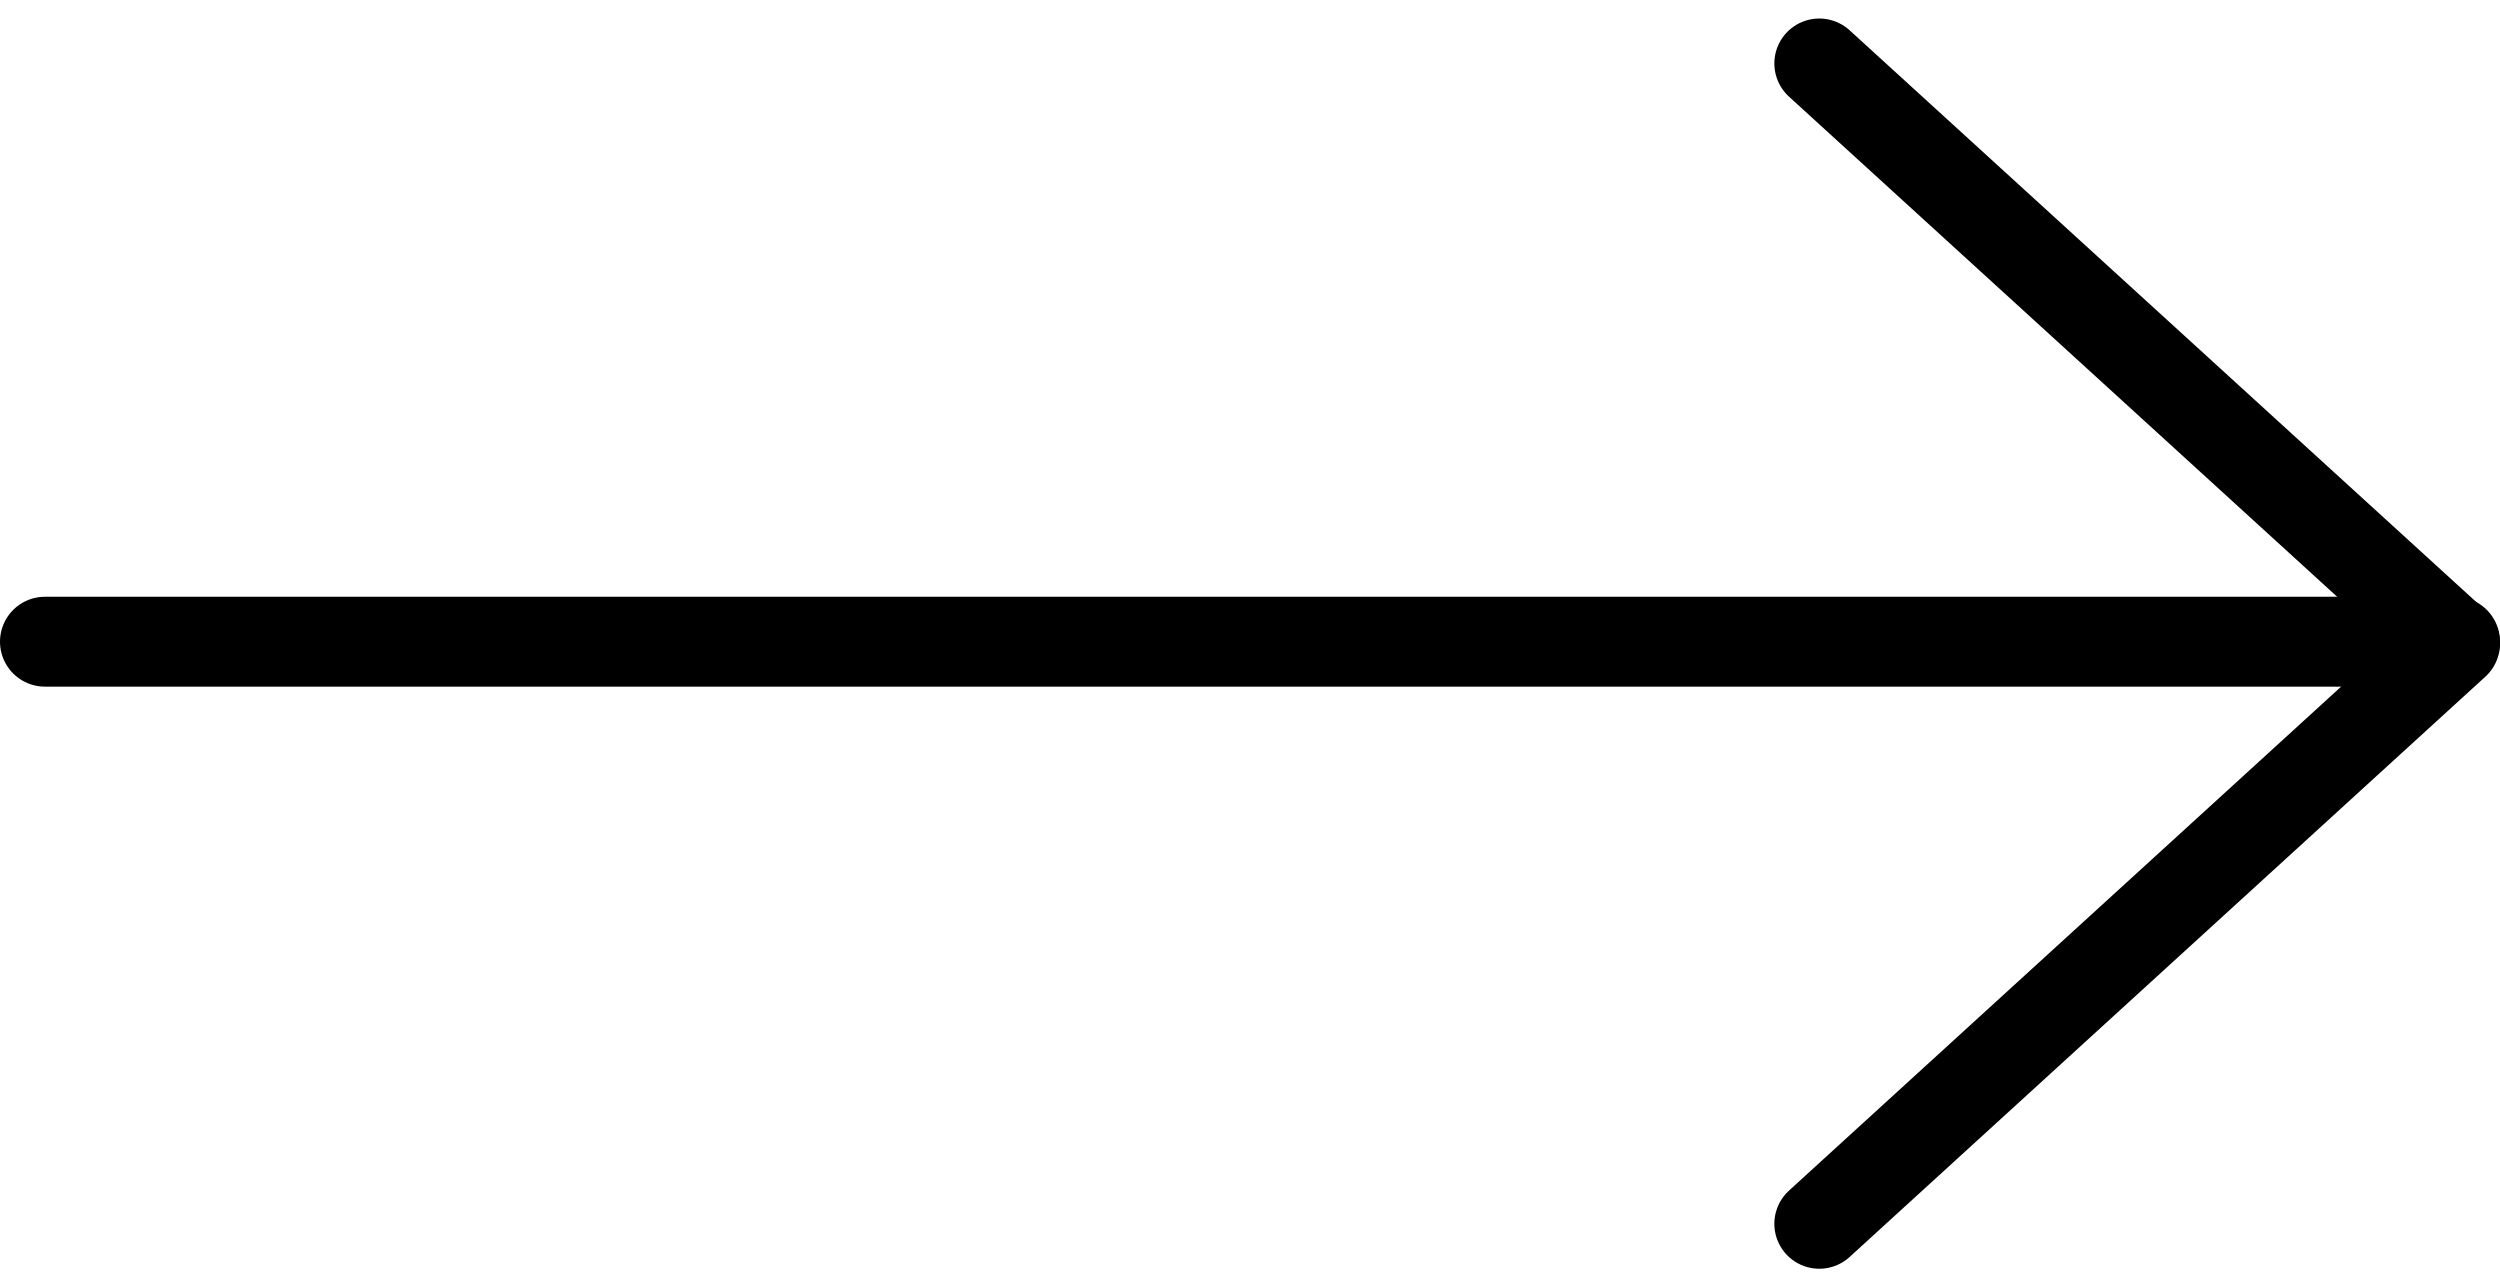
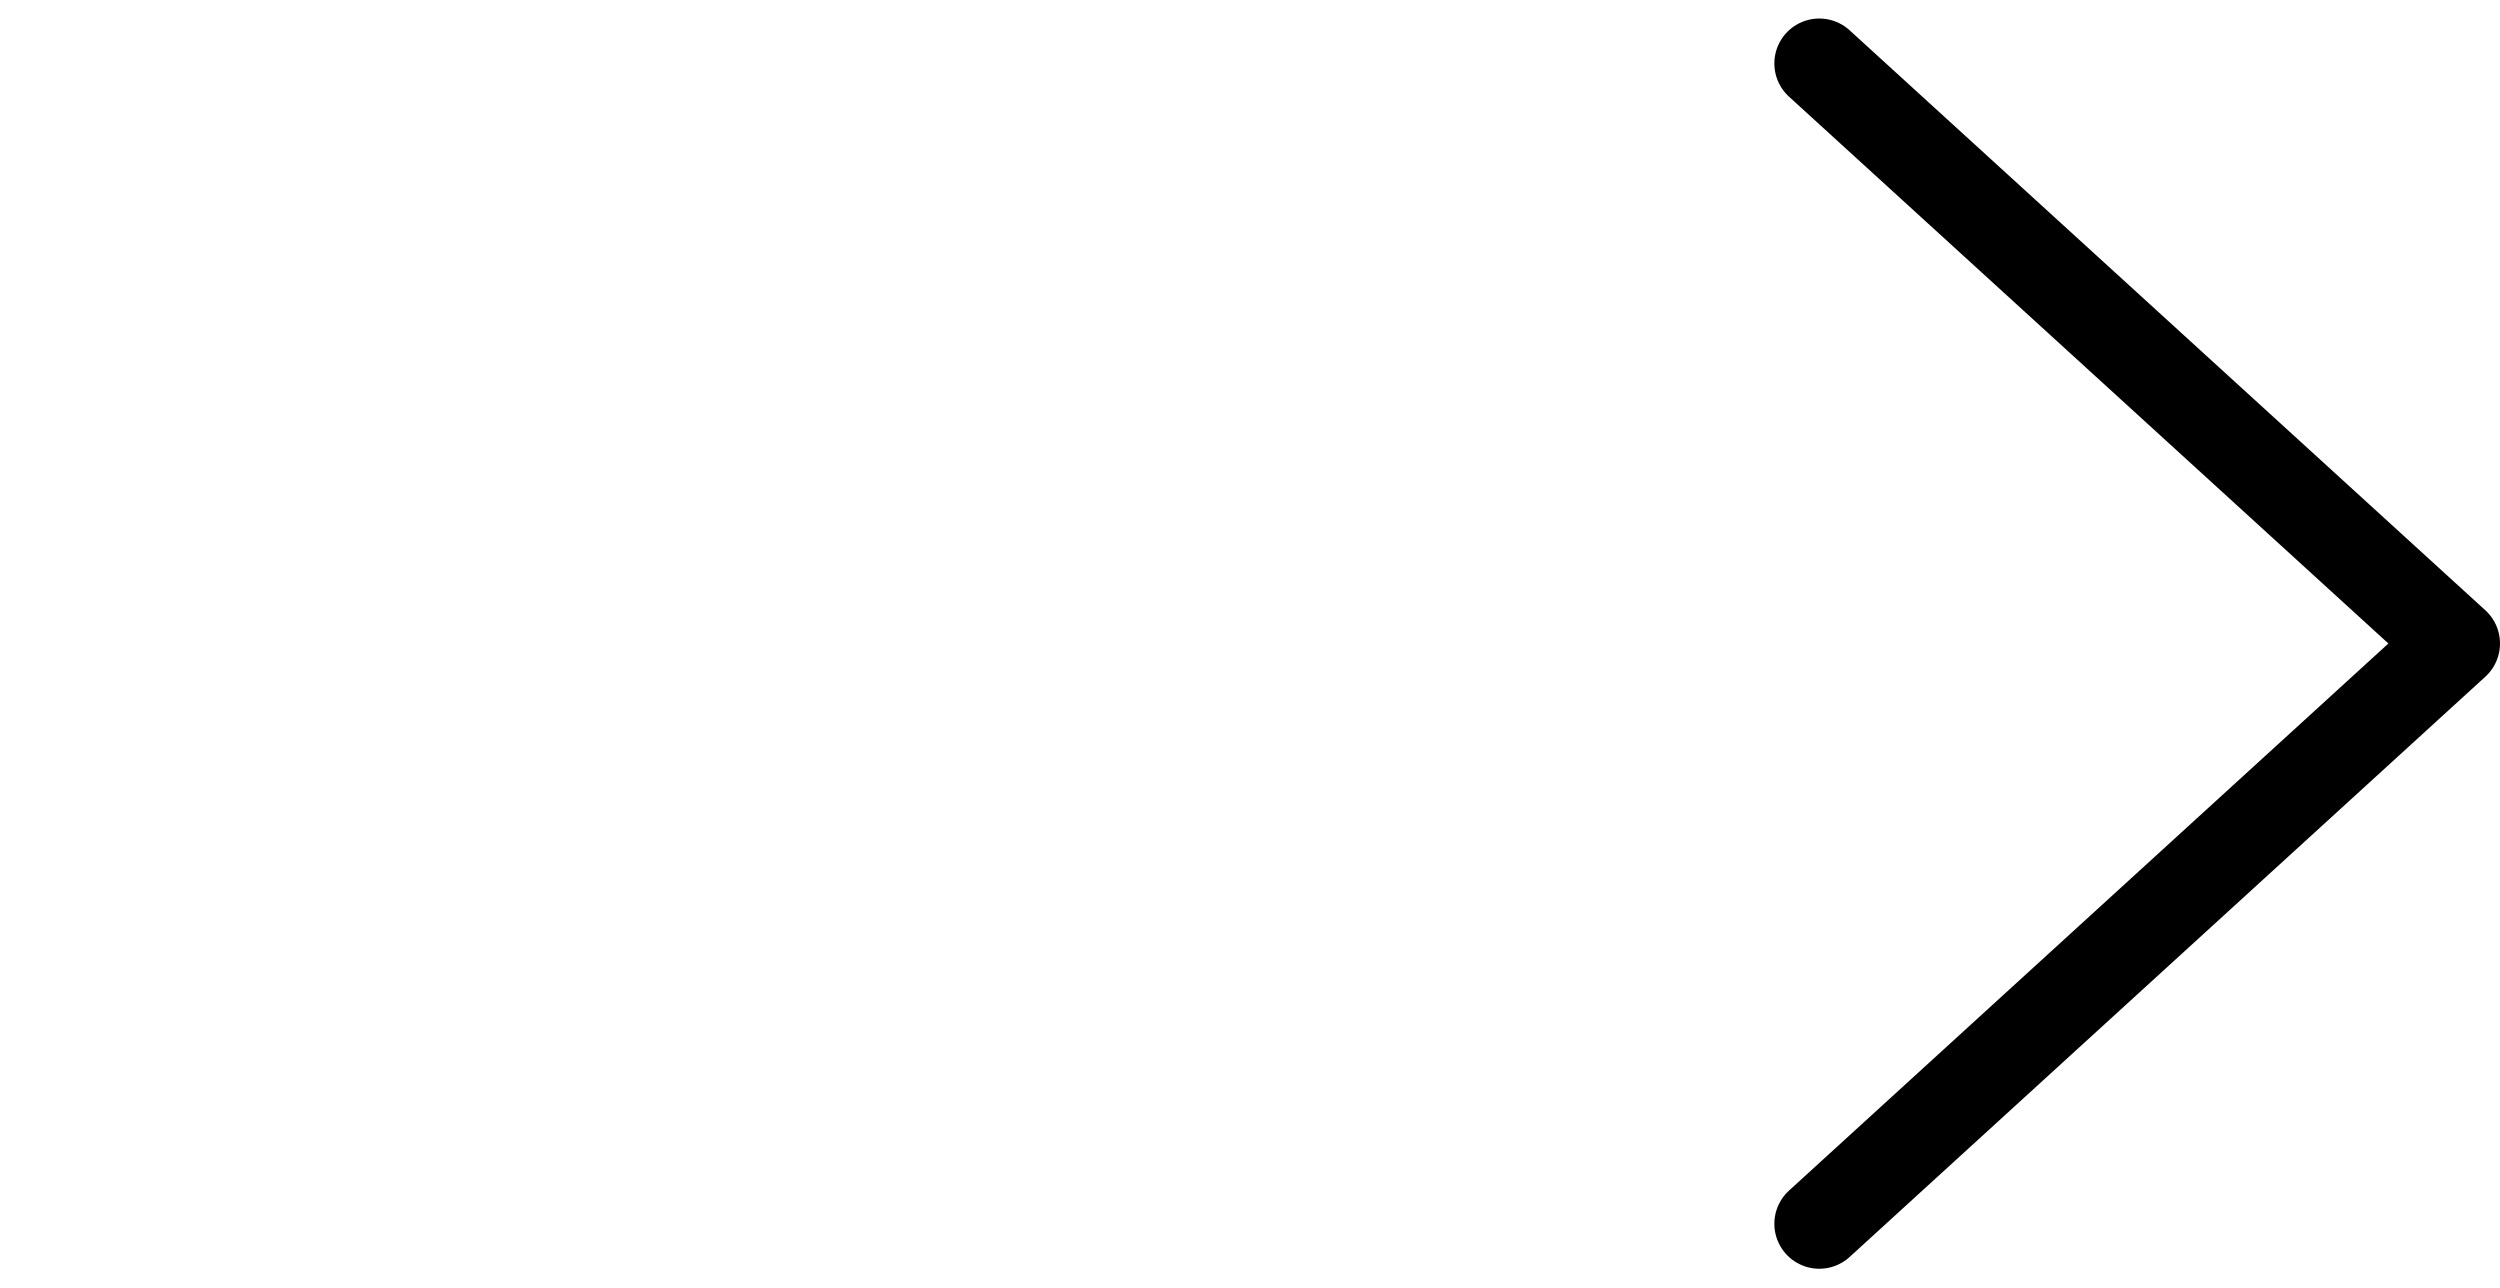
<svg xmlns="http://www.w3.org/2000/svg" width="27.813" height="14.325" viewBox="0 0 27.813 14.325">
  <g id="Group_30" data-name="Group 30" transform="translate(0.5 0.706)">
-     <path id="Path_49" data-name="Path 49" d="M184.781,28h26.813" transform="translate(-184.781 -21.567)" fill="none" stroke="#000" stroke-linecap="round" stroke-width="1" />
    <path id="Path_50" data-name="Path 50" d="M195.985,23.547,203.058,30l-7.073,6.456" transform="translate(-176.245 -23.547)" fill="none" stroke="#000" stroke-linecap="round" stroke-linejoin="round" stroke-width="1" />
  </g>
</svg>